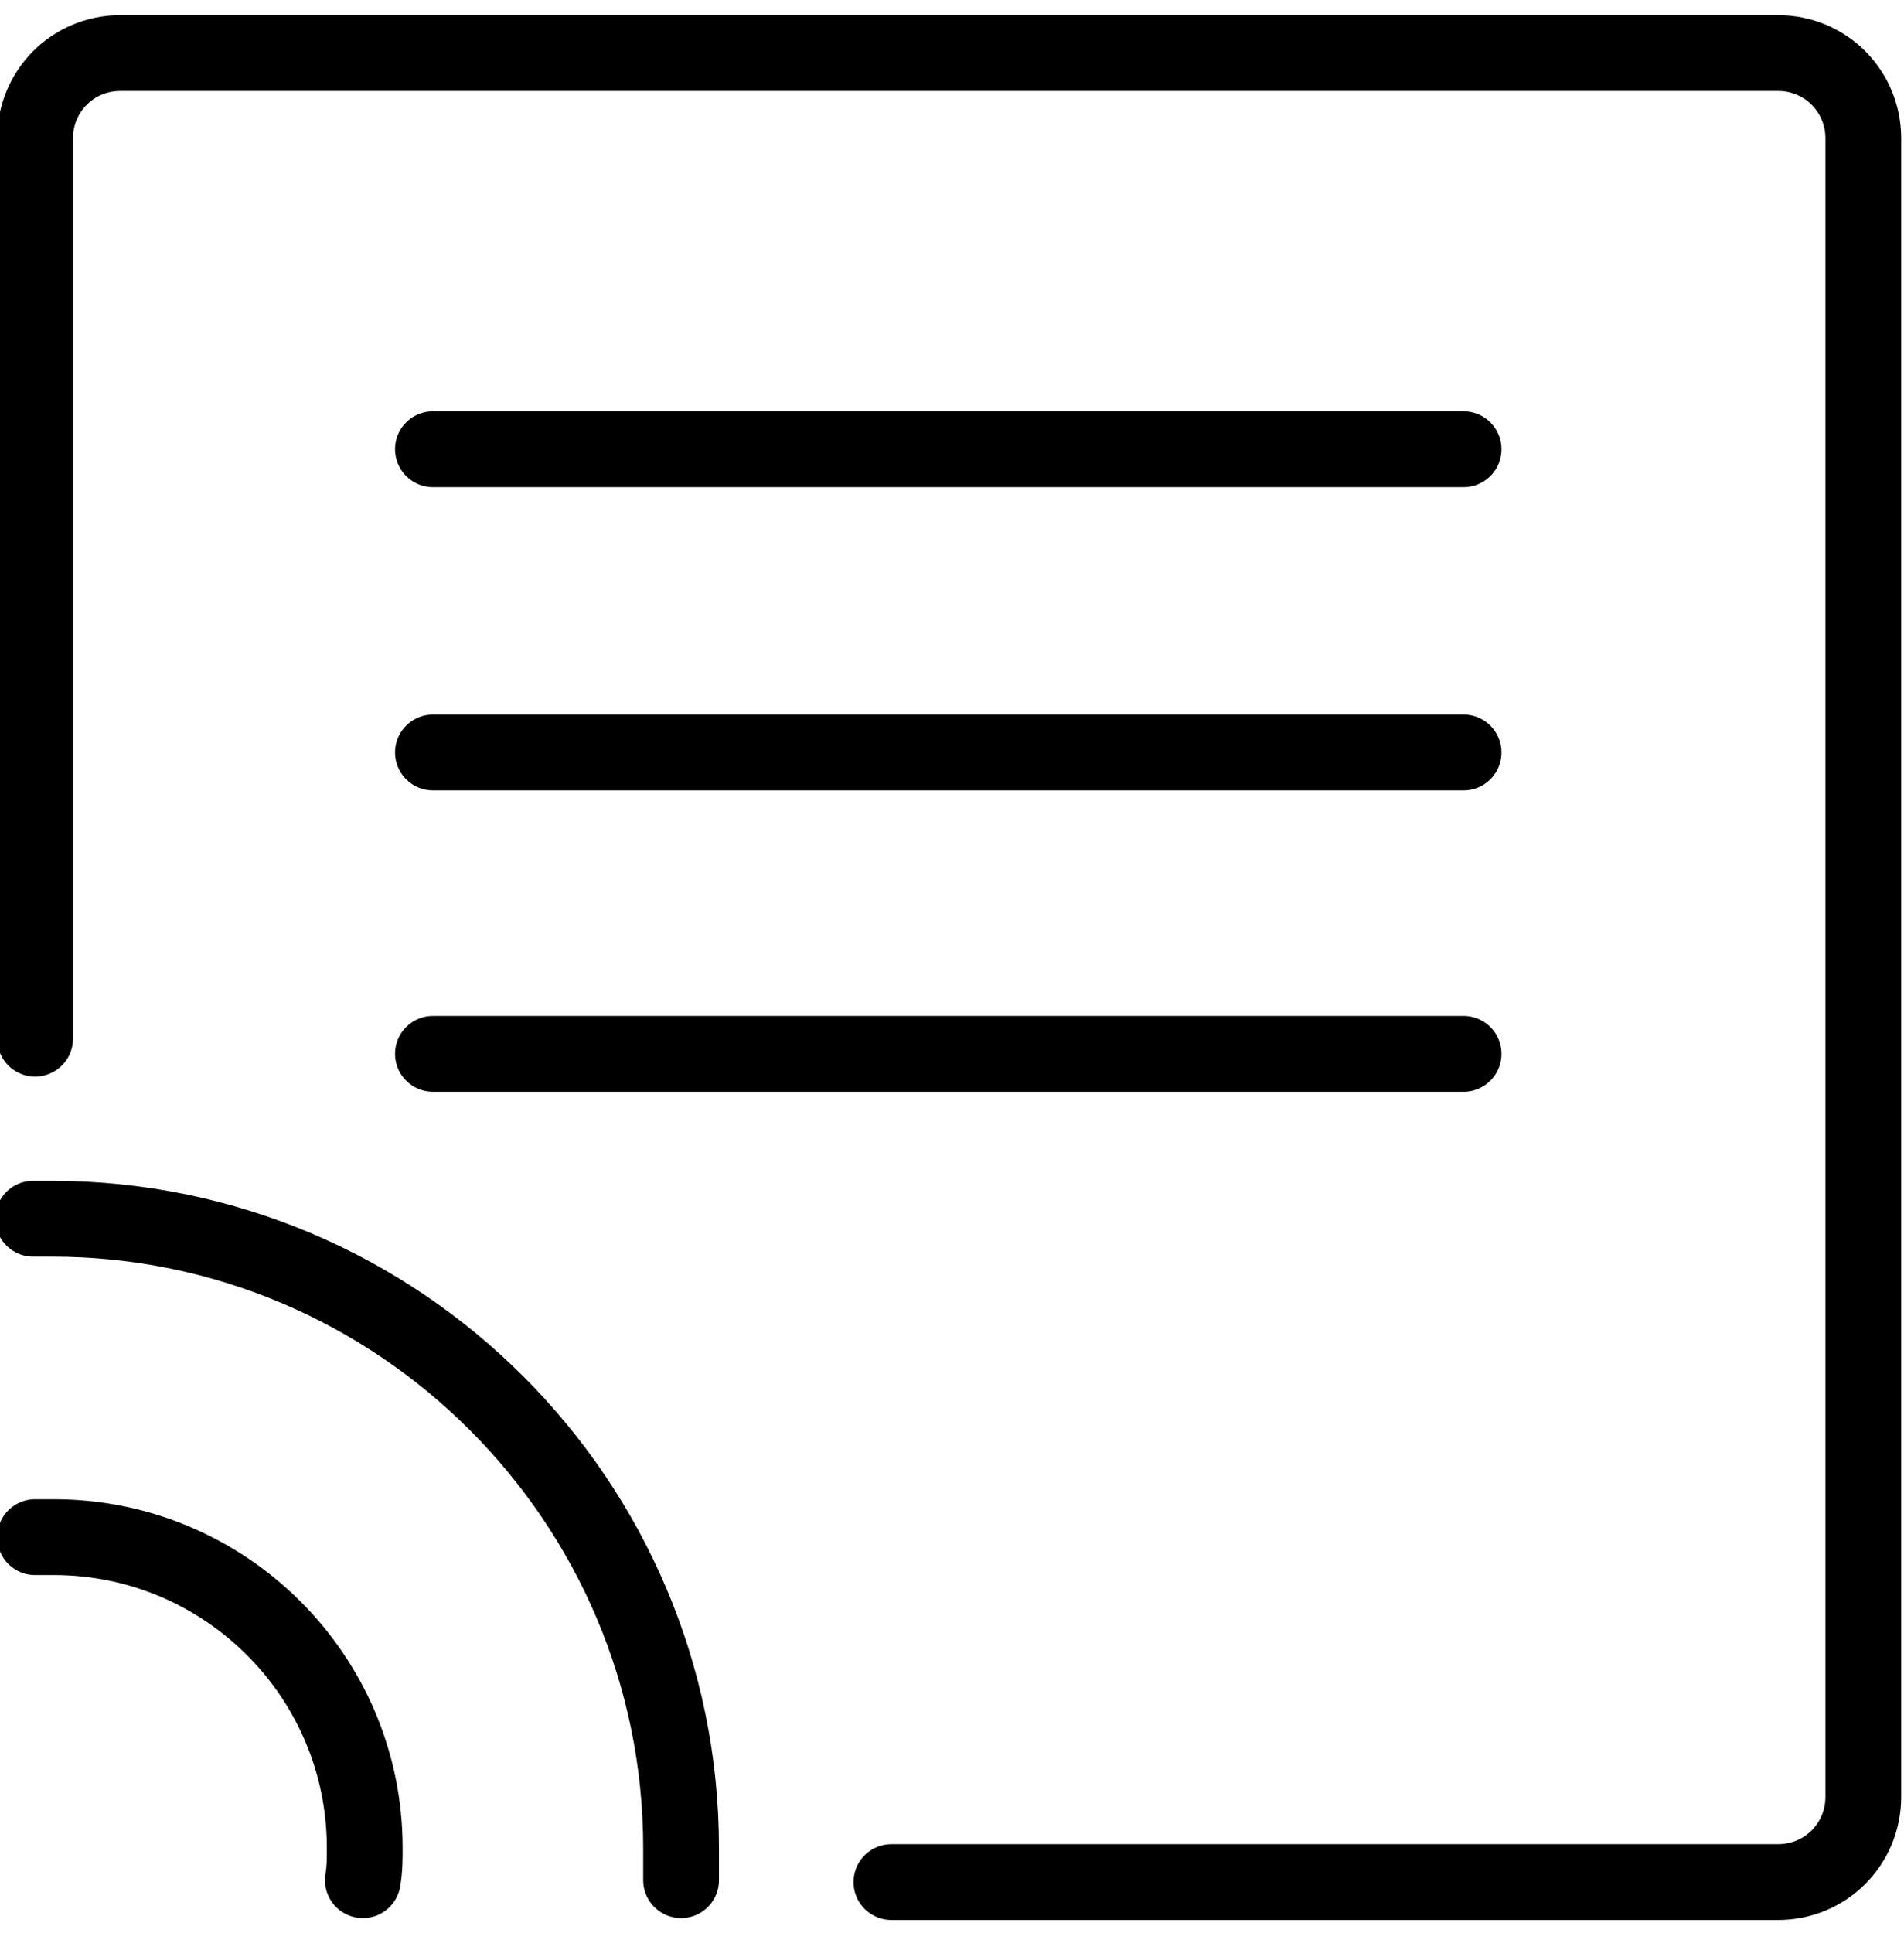
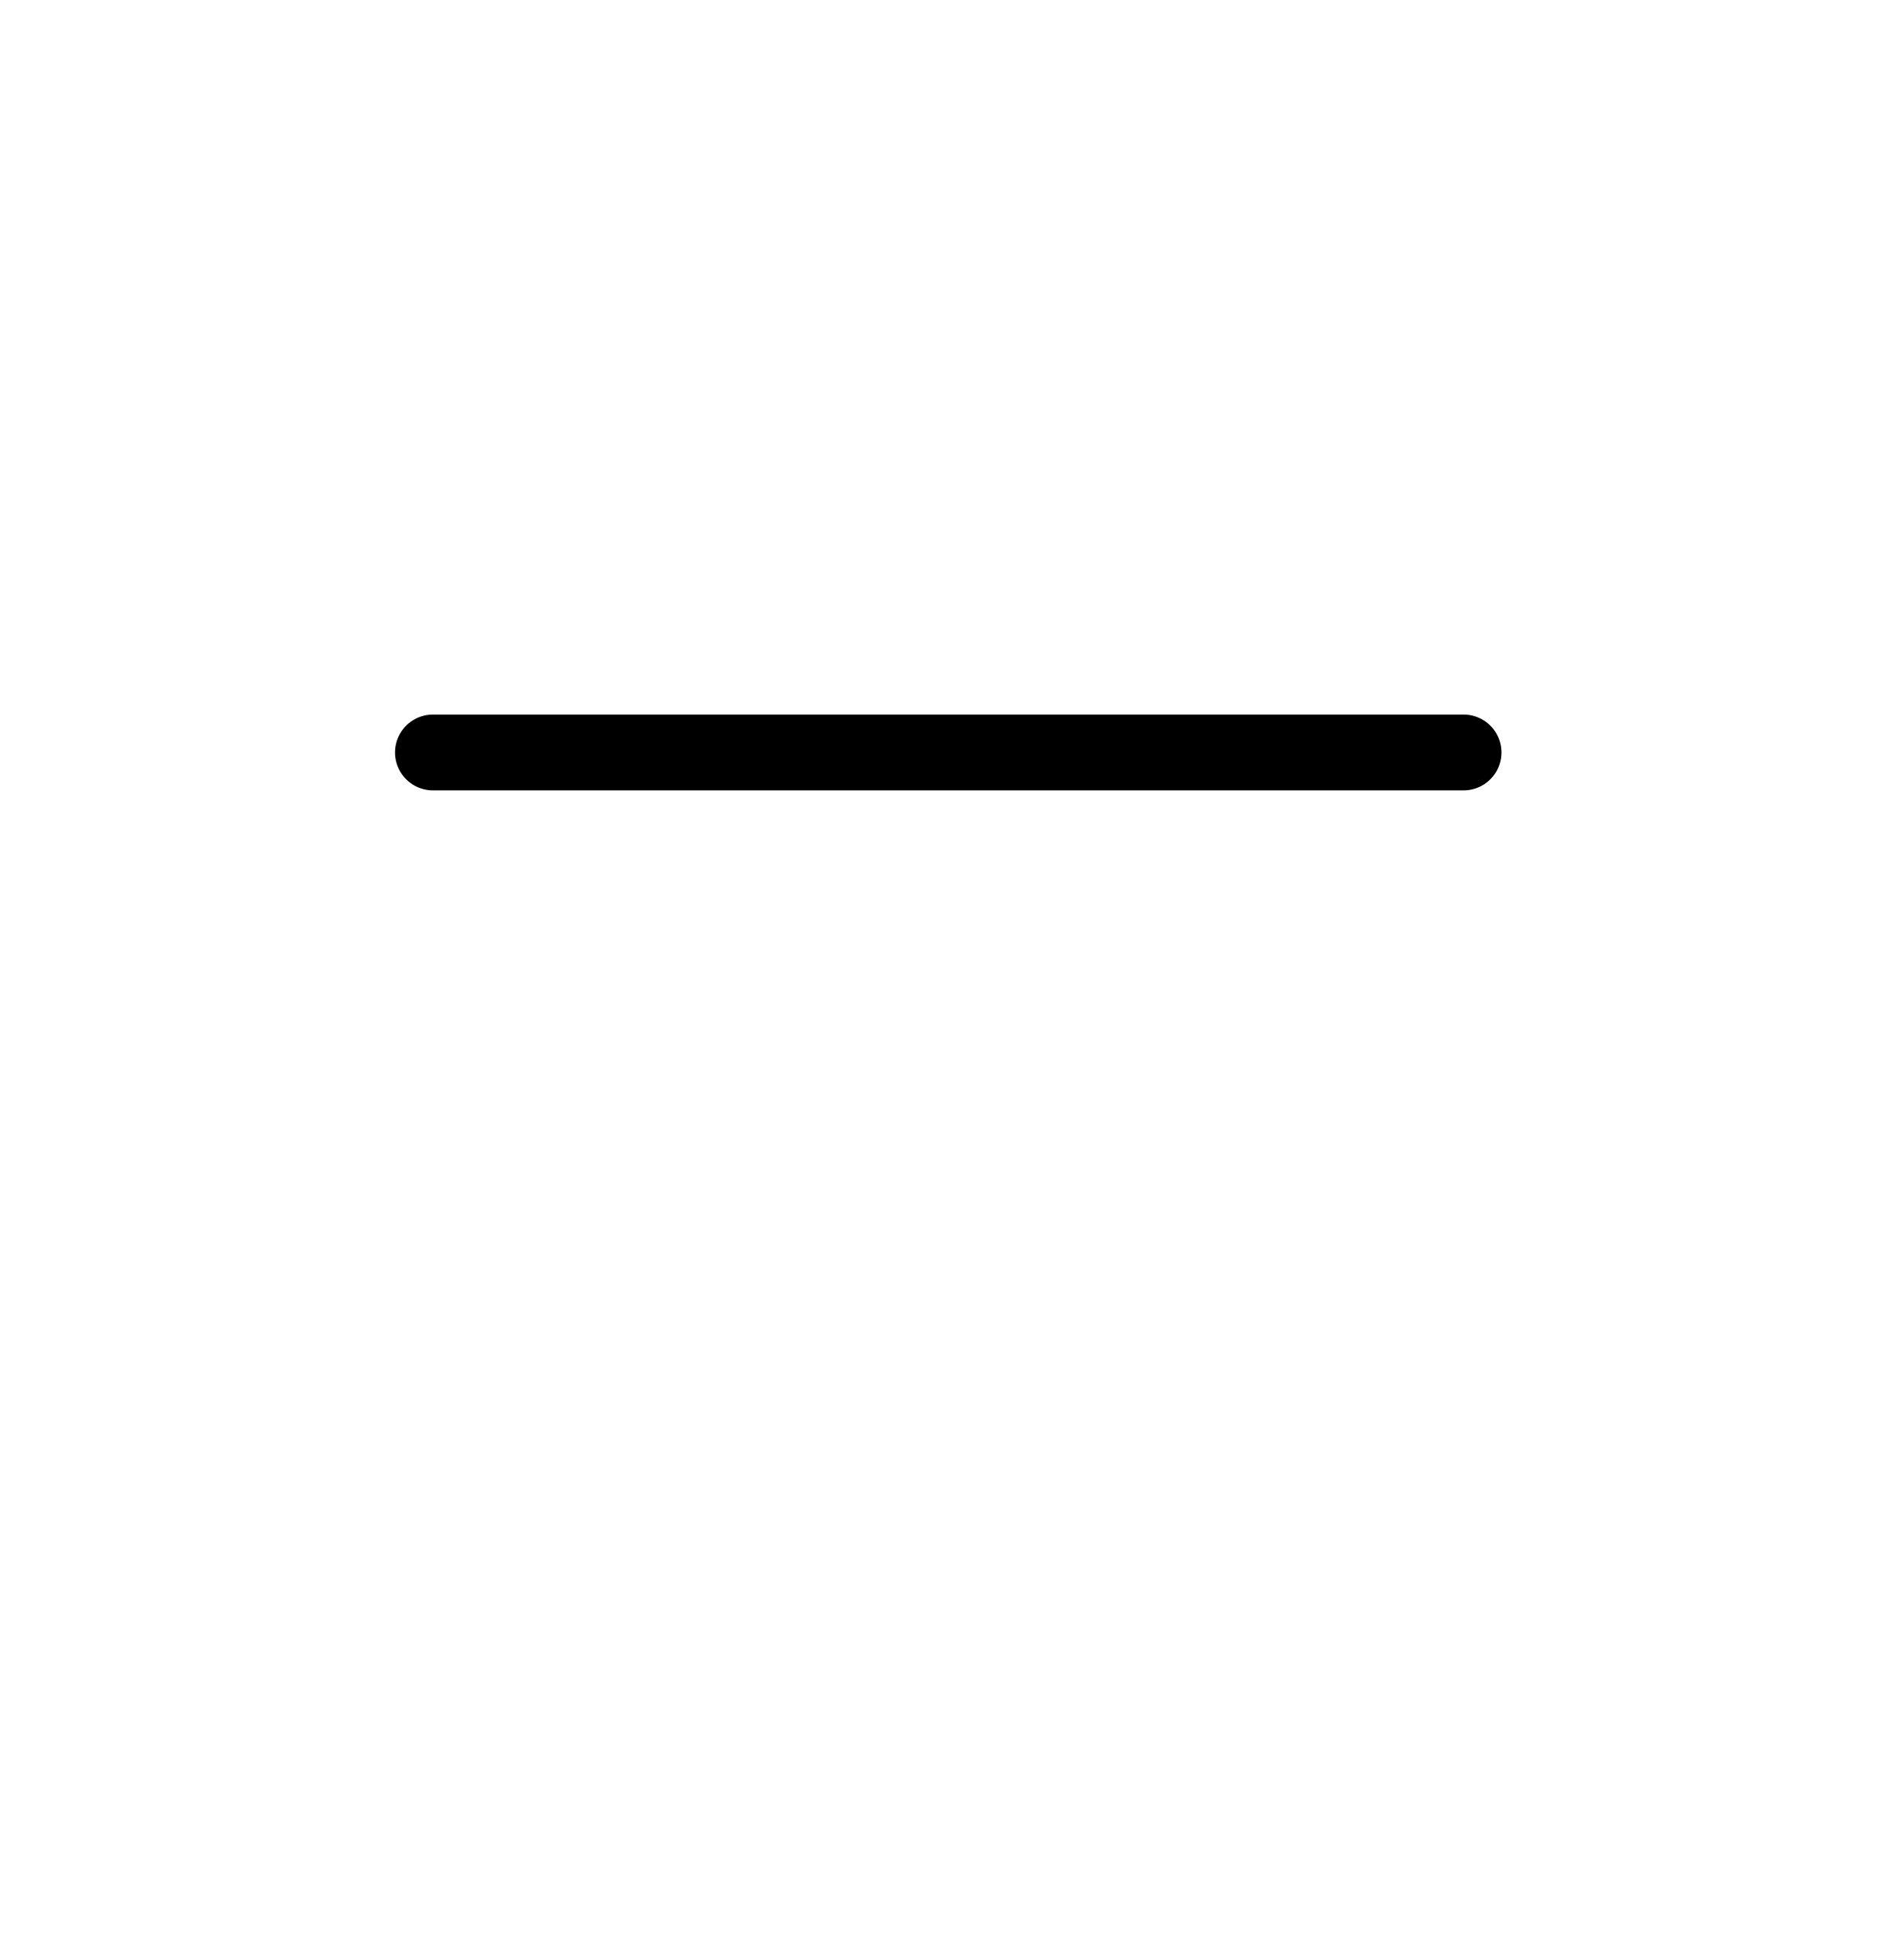
<svg xmlns="http://www.w3.org/2000/svg" preserveAspectRatio="xMidYMid slice" width="67px" height="68px" viewBox="0 0 101 102" fill="none">
-   <path d="M2.102 54.801V7.301C2.102 4.801 4.102 2.801 6.602 2.801H94.102C96.602 2.801 98.602 4.801 98.602 7.301V94.801C98.602 97.301 96.602 99.301 94.102 99.301H47.302" stroke="black" stroke-width="4" stroke-miterlimit="10" stroke-linecap="round" />
  <path d="M77.502 39.701H23.102" stroke="black" stroke-width="4" stroke-miterlimit="10" stroke-linecap="round" />
-   <path d="M77.502 23.701H23.102" stroke="black" stroke-width="4" stroke-miterlimit="10" stroke-linecap="round" />
-   <path d="M77.502 55.602H23.102" stroke="black" stroke-width="4" stroke-miterlimit="10" stroke-linecap="round" />
-   <path d="M2.102 81.102C2.402 81.102 2.702 81.102 3.102 81.102C12.102 81.102 19.502 88.402 19.502 97.502C19.502 98.102 19.502 98.602 19.402 99.202" stroke="black" stroke-width="4" stroke-miterlimit="10" stroke-linecap="round" />
-   <path d="M2 64.301C2.3 64.301 2.6 64.301 3 64.301C21.3 64.301 36.2 79.201 36.2 97.501C36.2 98.101 36.2 98.601 36.2 99.201" stroke="black" stroke-width="4" stroke-miterlimit="10" stroke-linecap="round" />
</svg>